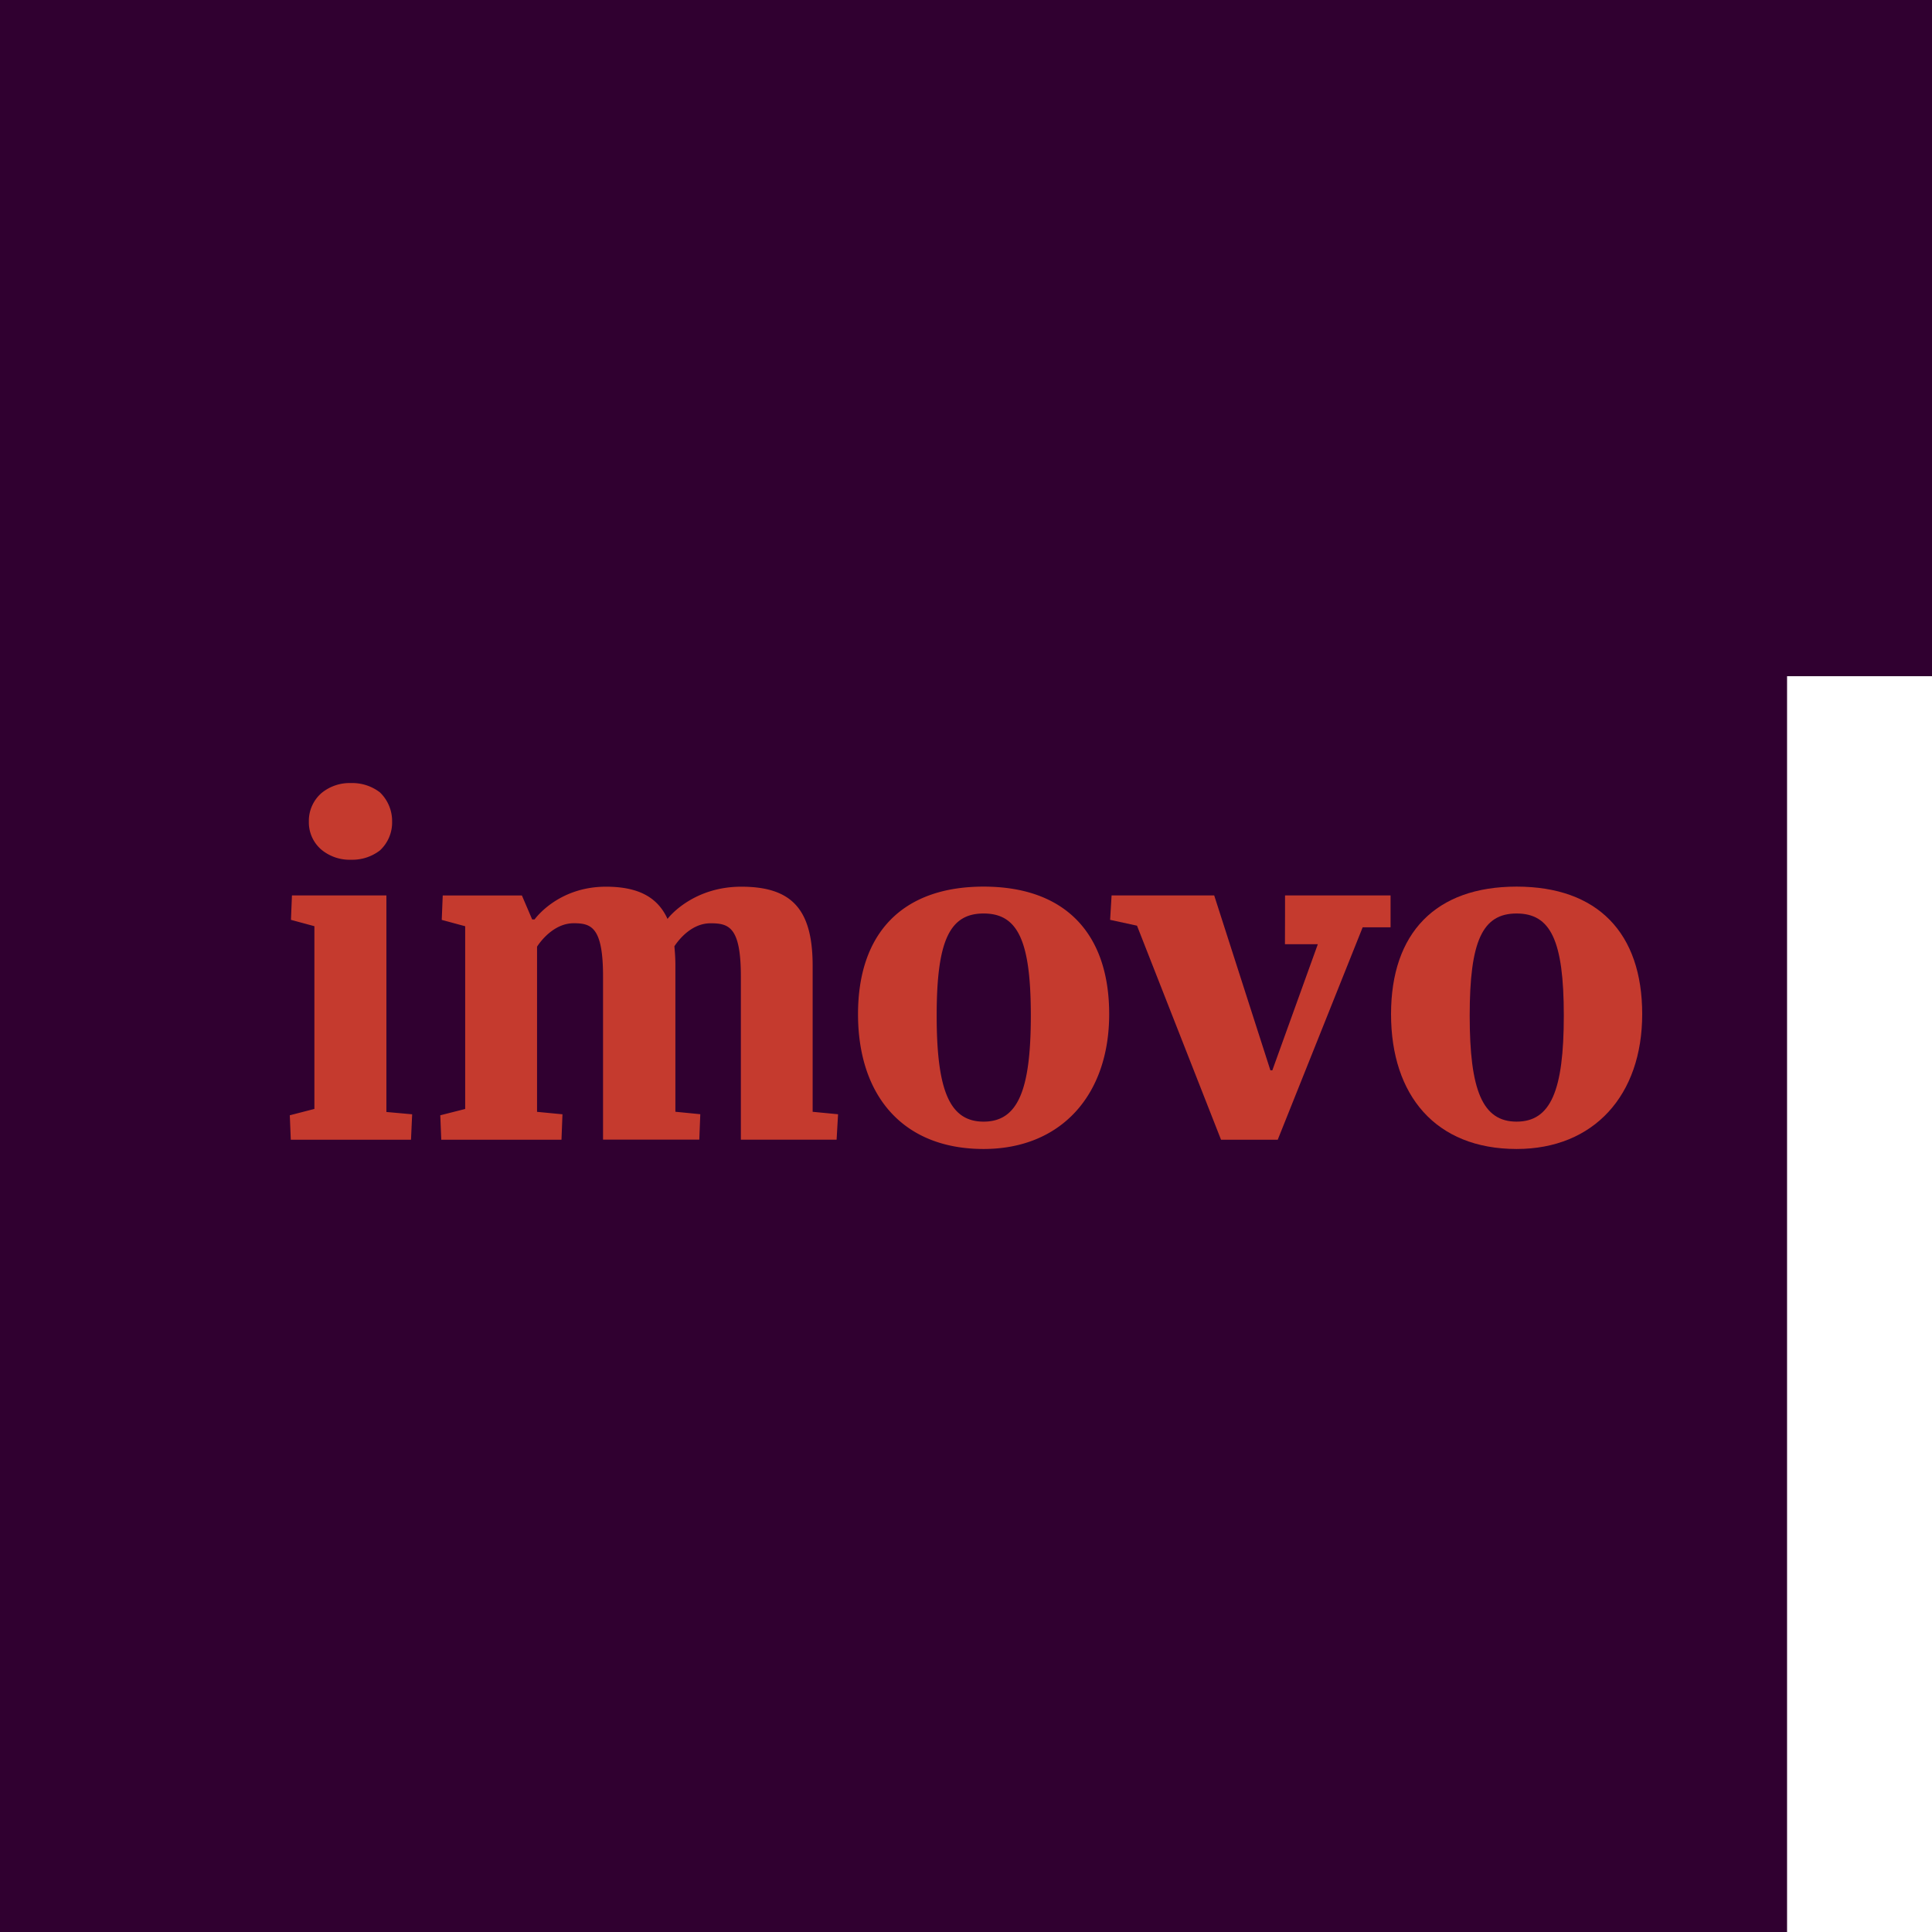
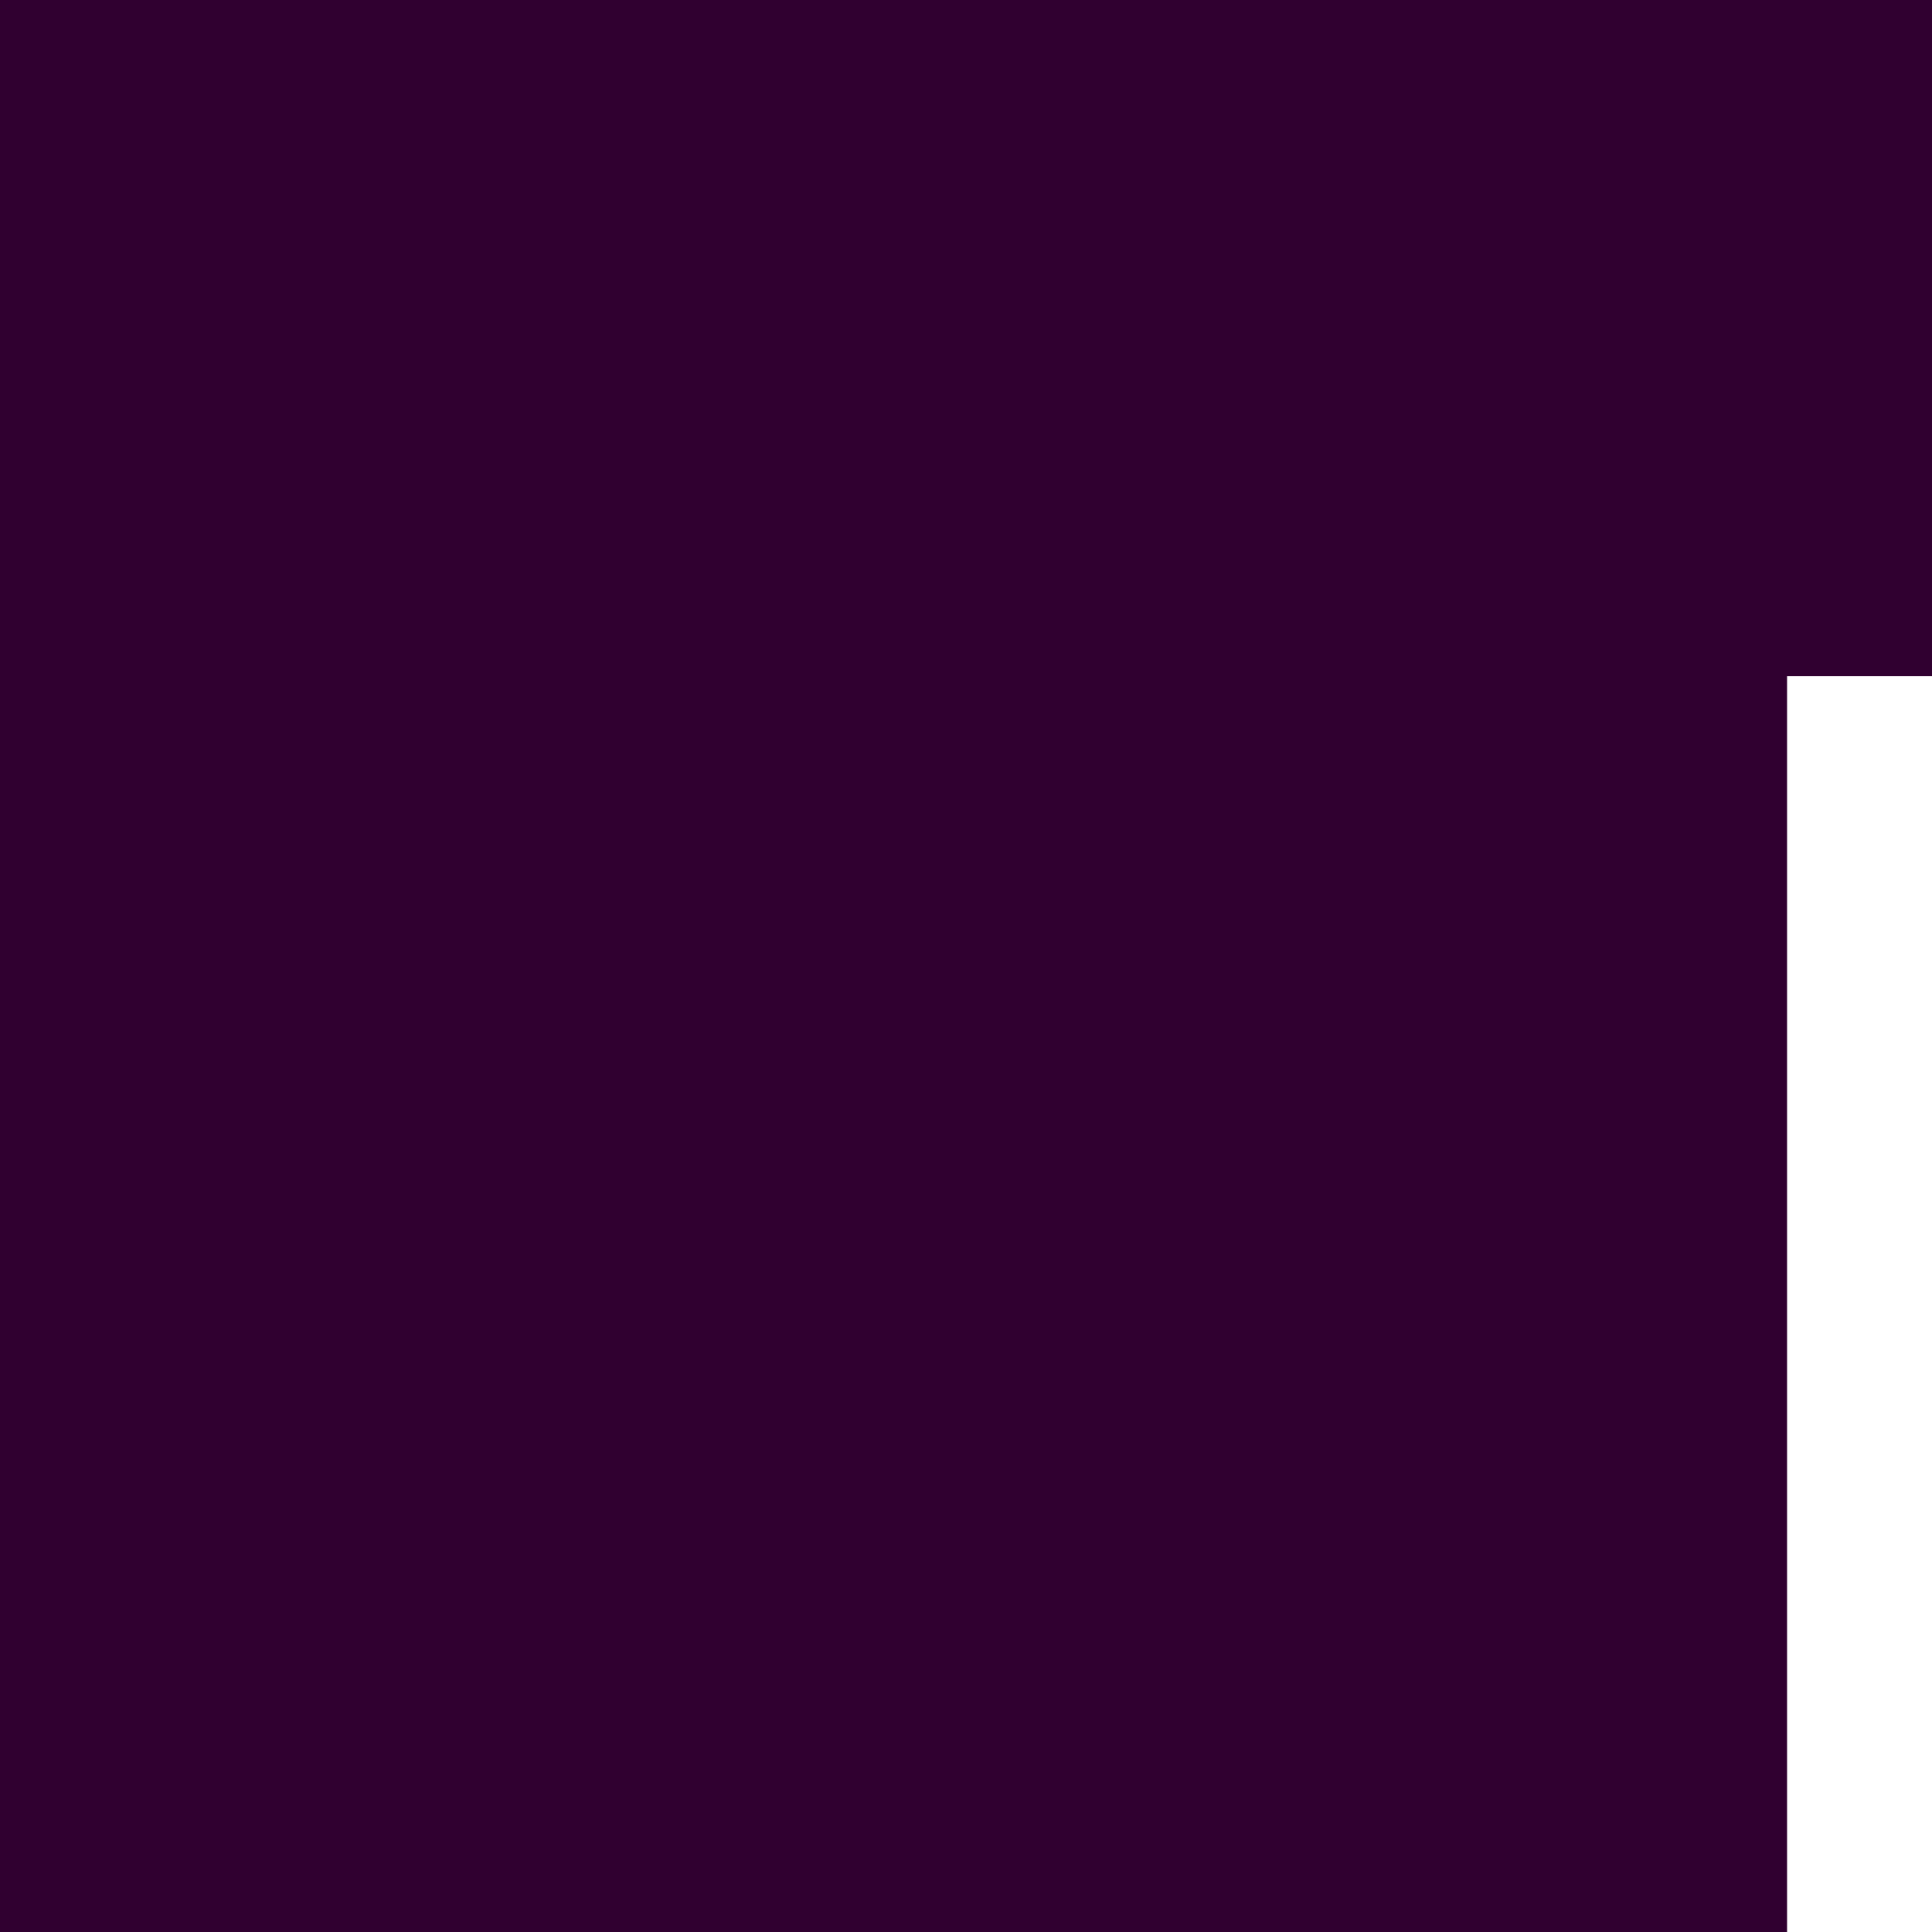
<svg xmlns="http://www.w3.org/2000/svg" id="53da04d7-ffd2-478a-a465-ec80df282763" data-name="Ebene 1" viewBox="0 0 450 450">
  <title>imovo-Logo-2</title>
  <polygon points="0 0 0 450 416.24 450 416.24 157.5 450 157.5 450 0 0 0" style="fill:#300030" />
-   <path d="M199.85,236.21c0,18.89,10.36,31.41,29.25,31.41,18,0,29.25-12.52,29.25-31.41s-10.36-29.7-29.25-29.7-29.25,10.81-29.25,29.7m18.32,0.34c0-17.41,3-23.78,10.93-23.78s11,6.26,11,23.78-3.07,24.7-11,24.7-10.93-7.28-10.93-24.7M102.55,259.77l0.23,5.69h28l0.23-5.92-5.92-.57V220.5c0.57-.91,3.76-5.46,8.54-5.46,4.1,0,6.83.91,6.83,12.4v38h22.42l0.23-5.92-5.8-.57V224.72c0-1.48-.11-3-0.23-4.32,1.14-1.71,4.1-5.35,8.42-5.35s7.06,0.91,7.06,12.4v38h22.3l0.34-5.92-5.92-.57v-34c0-13.09-4.78-18.43-16.62-18.43-10.93,0-16.62,6.71-17.18,7.51-2.28-5-6.71-7.51-14.34-7.51-11.27,0-16.62,7.62-16.62,7.62h-0.57l-2.39-5.58H103.12l-0.23,5.69,5.46,1.48v42.56Zm-35.05,0,0.23,5.69h28L96,259.54,90,259V208.56h-22l-0.23,5.69,5.46,1.48v42.56Zm4.44-68.4a8.35,8.35,0,0,0,3,6.6,10.31,10.31,0,0,0,6.83,2.28,10.55,10.55,0,0,0,6.71-2.16,8.86,8.86,0,0,0,2.85-6.71,9.28,9.28,0,0,0-2.85-6.83,10.55,10.55,0,0,0-6.71-2.16,10.32,10.32,0,0,0-6.83,2.28,8.58,8.58,0,0,0-3,6.71" style="fill:#c53a2e" />
-   <path d="M324,236.21c0,18.89,10.36,31.41,29.25,31.41,18,0,29.25-12.52,29.25-31.41s-10.36-29.7-29.25-29.7S324,217.32,324,236.21m18.32,0.34c0-17.41,3-23.78,10.92-23.78s11,6.26,11,23.78-3.07,24.7-11,24.7-10.92-7.28-10.92-24.7" style="fill:#c53a2e" />
-   <polyline points="299.29 219.92 306.83 219.92 306.94 219.94 296.35 249.3 295.9 249.3 282.81 208.56 258.91 208.56 258.57 214.25 264.83 215.61 284.4 265.46 297.61 265.46 317.39 215.99 323.89 215.99 323.89 214.25 323.89 208.56 317.05 208.56 299.31 208.56 299.31 212.48" style="fill:#c53a2e" />
</svg>